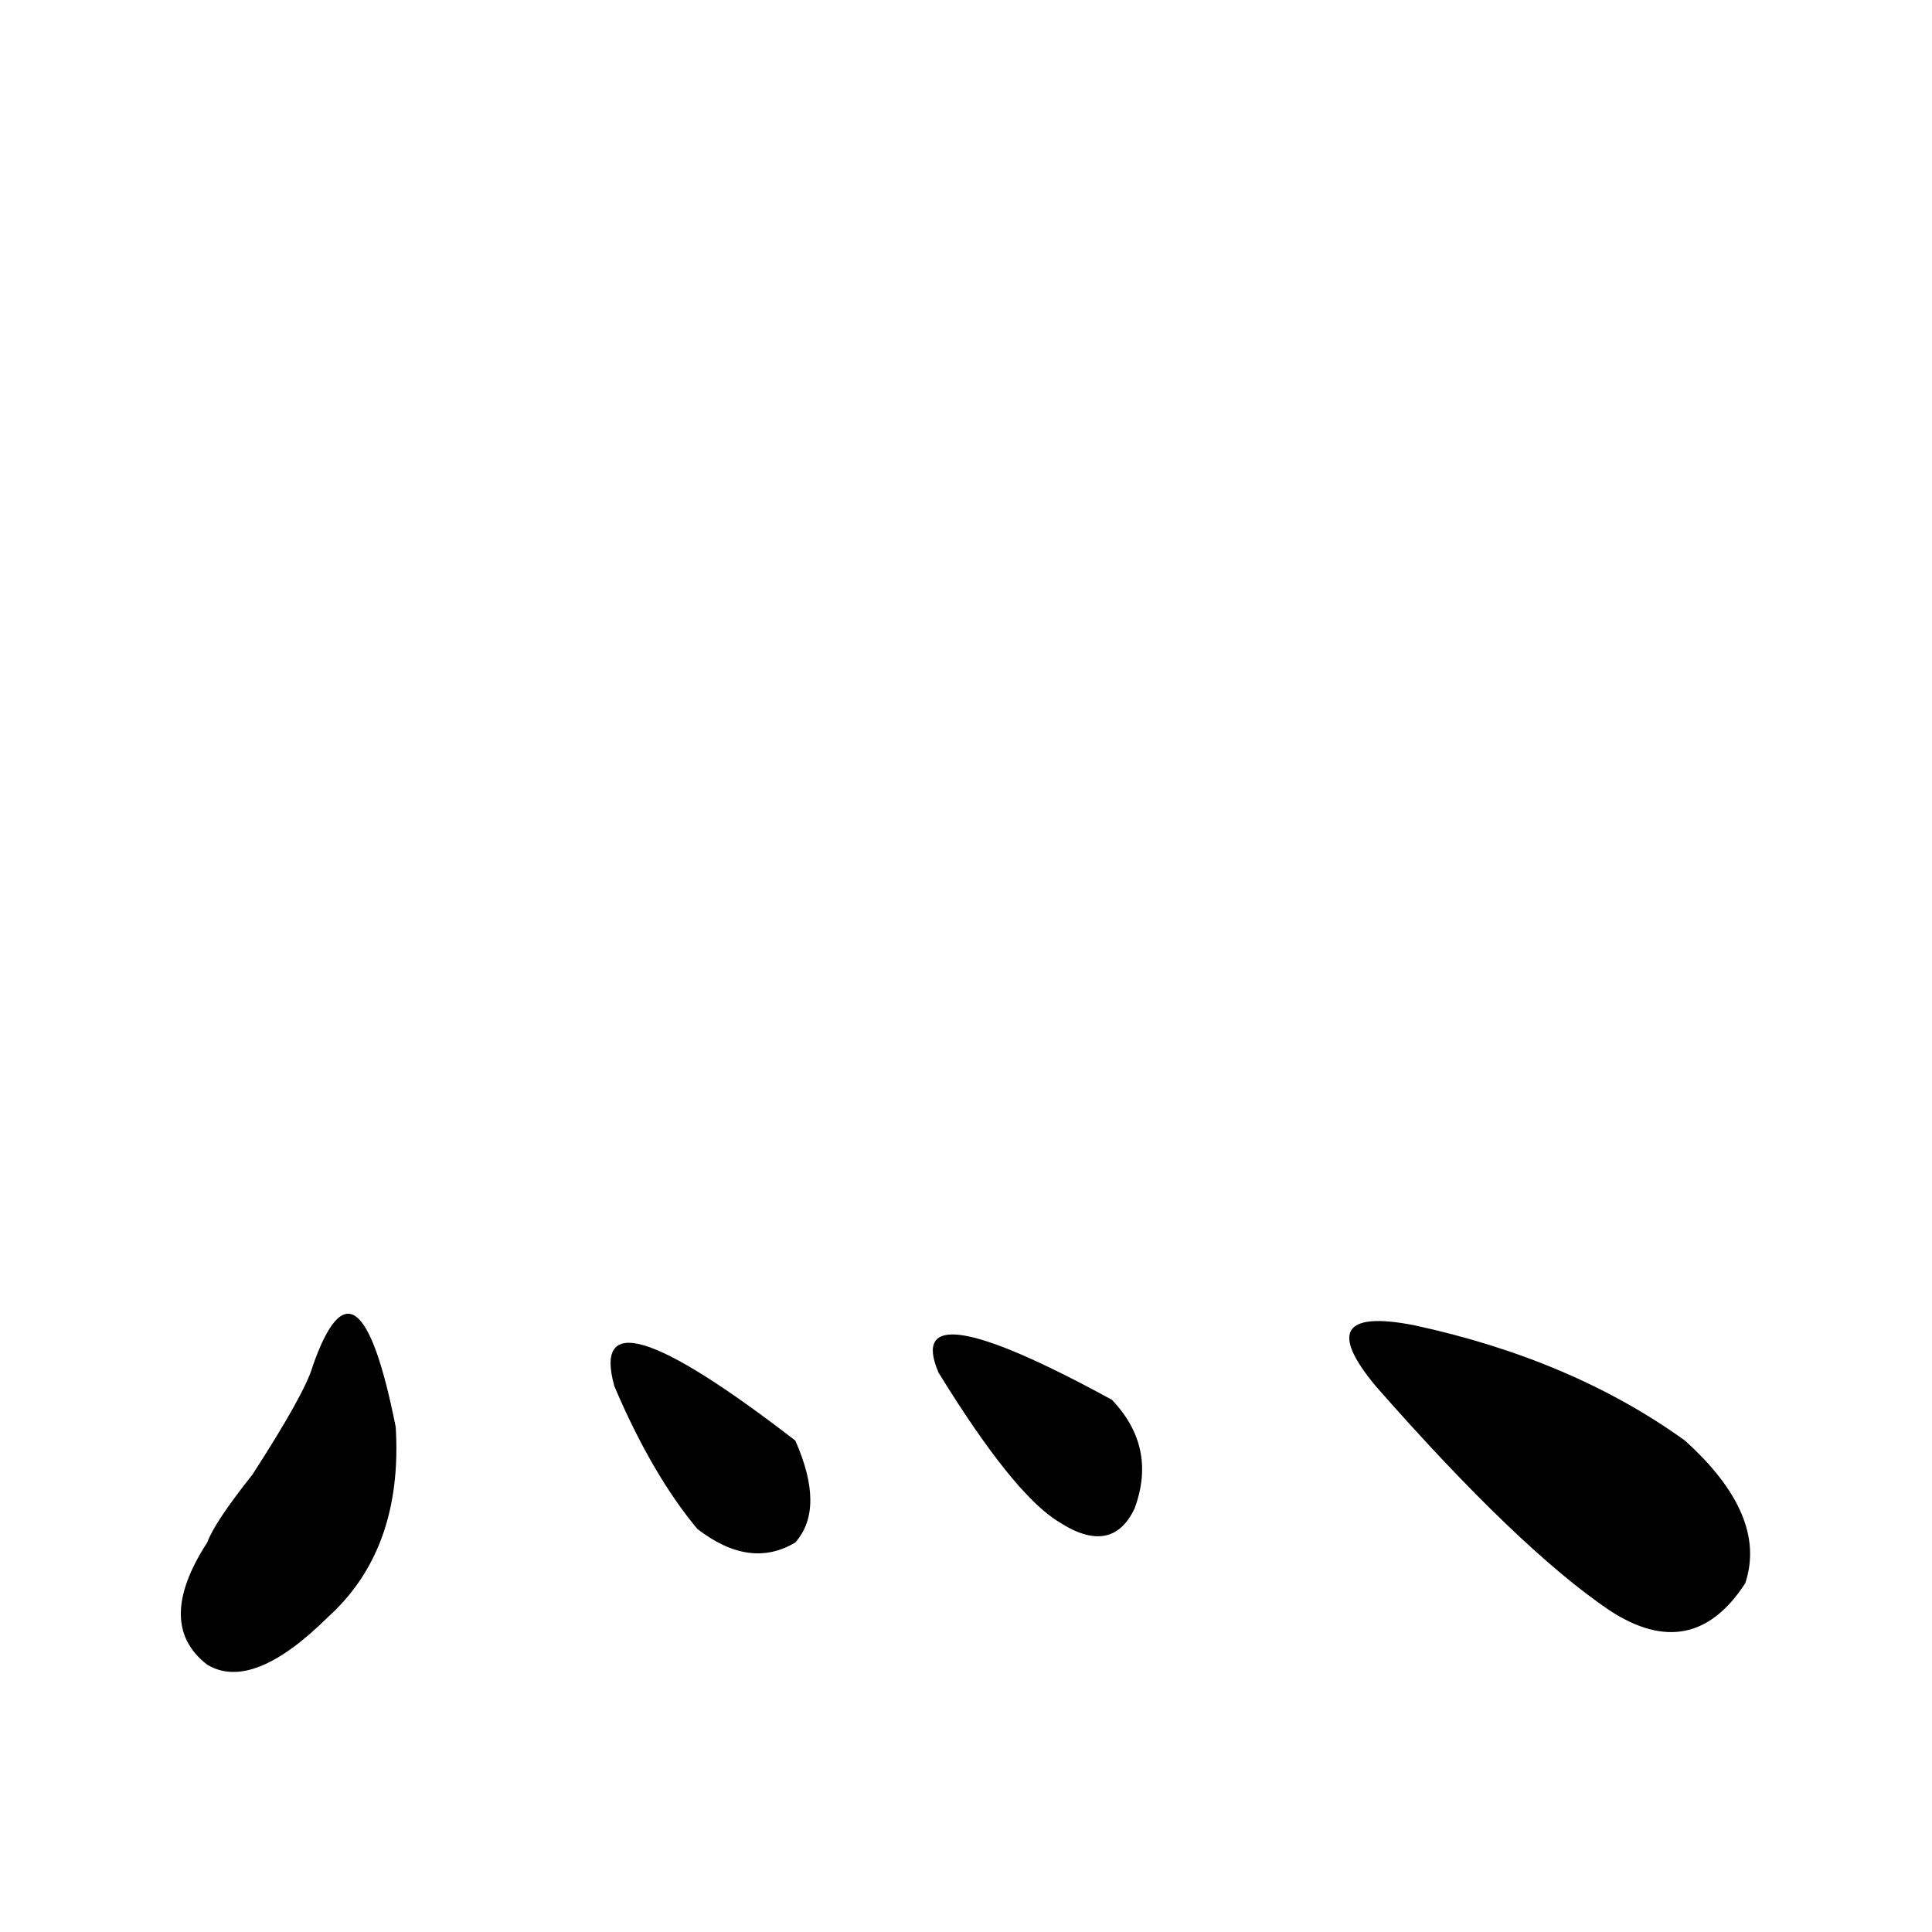
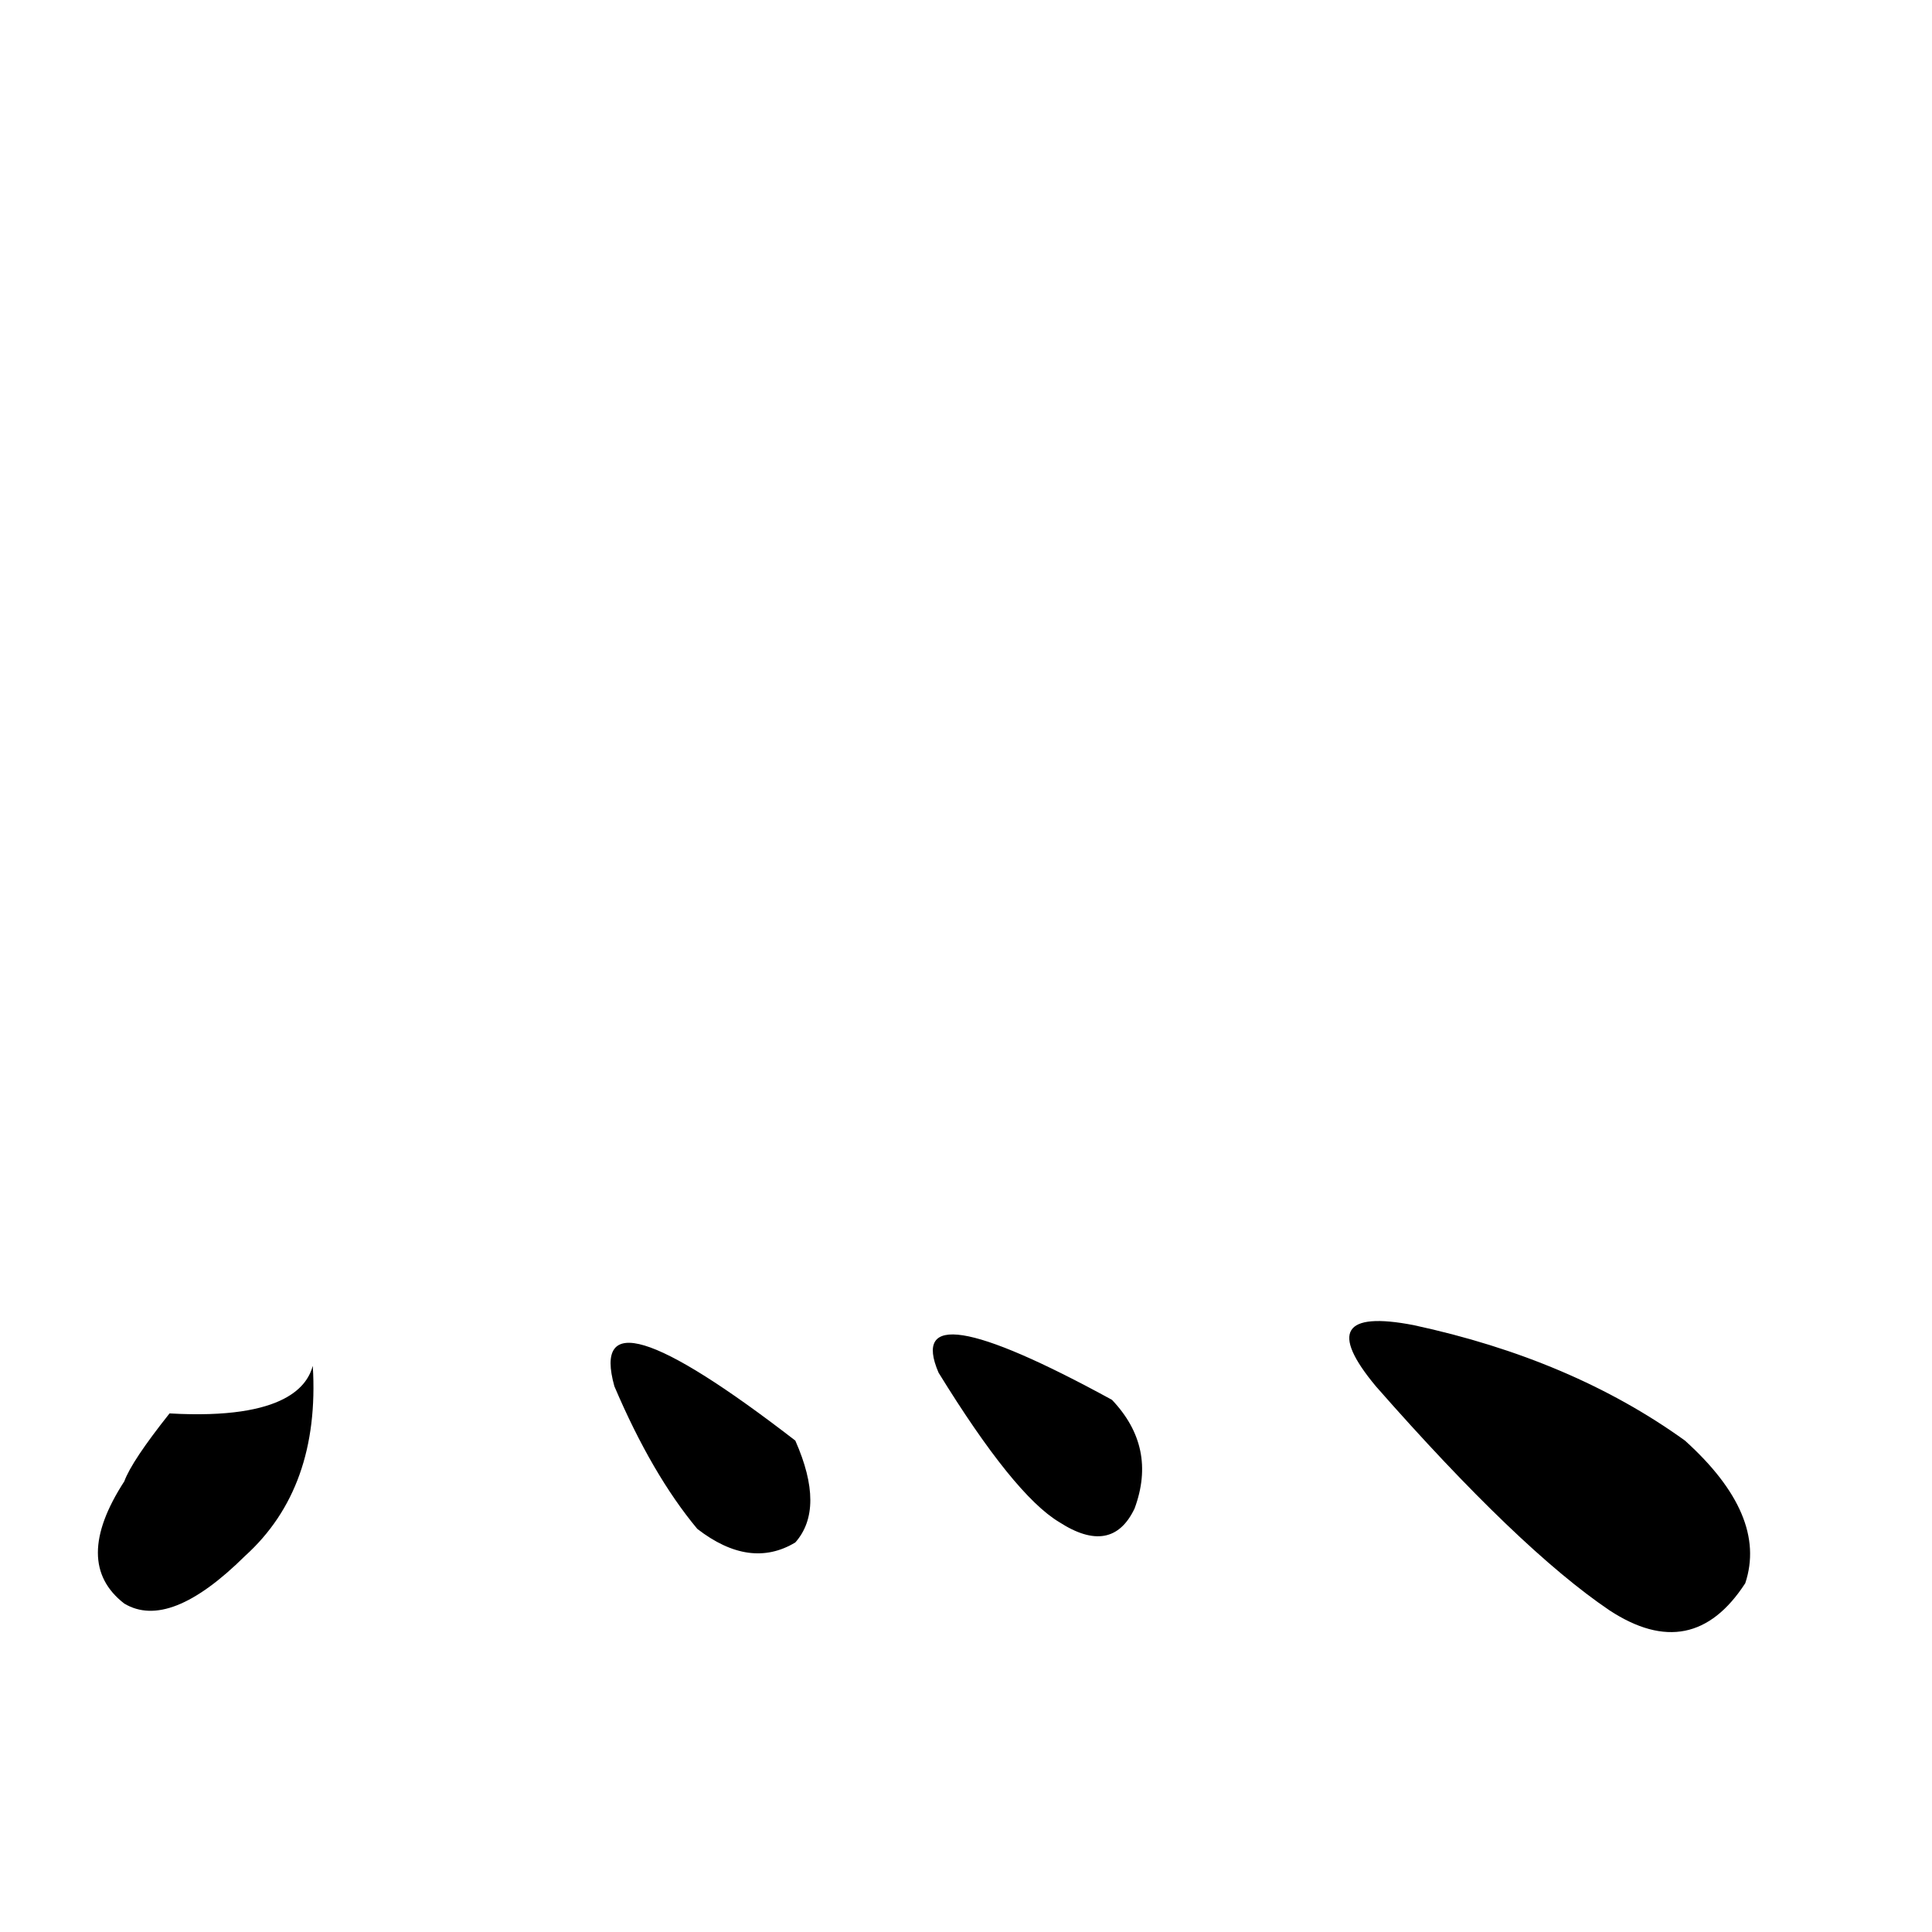
<svg xmlns="http://www.w3.org/2000/svg" version="1.1" id="图层_1" x="0px" y="0px" width="1000px" height="1000px" viewBox="0 0 1000 1000" enable-background="new 0 0 1000 1000" xml:space="preserve">
-   <path d="M161.898,706.969c15.609-44.495,29.878-33.948,42.926,31.641c2.562,42.188-9.146,74.981-35.121,98.438  c-26.036,25.763-46.828,33.947-62.438,24.609c-18.231-14.063-18.231-35.156,0-63.281c2.562-7.031,10.366-18.731,23.414-35.156  C148.851,735.094,159.276,716.362,161.898,706.969z M317.992,717.516c-10.427-37.464,20.792-28.125,93.656,28.125  c10.366,23.456,10.366,41.034,0,52.734c-15.609,9.394-32.56,7.031-50.73-7.031C345.309,772.612,330.979,748.003,317.992,717.516z   M485.793,710.484c-13.048-30.433,16.89-25.763,89.754,14.063c15.609,16.425,19.512,35.156,11.707,56.25  c-7.805,16.425-20.853,18.786-39.023,7.031C532.621,778.489,511.769,752.672,485.793,710.484z M712.129,717.516  c-23.414-28.125-16.95-38.672,19.512-31.641c54.633,11.755,101.461,31.641,140.484,59.766  c28.597,25.817,39.023,50.427,31.219,73.828c-18.231,28.125-41.646,32.794-70.242,14.063  C801.883,812.438,761.519,773.766,712.129,717.516z" />
+   <path d="M161.898,706.969c2.562,42.188-9.146,74.981-35.121,98.438  c-26.036,25.763-46.828,33.947-62.438,24.609c-18.231-14.063-18.231-35.156,0-63.281c2.562-7.031,10.366-18.731,23.414-35.156  C148.851,735.094,159.276,716.362,161.898,706.969z M317.992,717.516c-10.427-37.464,20.792-28.125,93.656,28.125  c10.366,23.456,10.366,41.034,0,52.734c-15.609,9.394-32.56,7.031-50.73-7.031C345.309,772.612,330.979,748.003,317.992,717.516z   M485.793,710.484c-13.048-30.433,16.89-25.763,89.754,14.063c15.609,16.425,19.512,35.156,11.707,56.25  c-7.805,16.425-20.853,18.786-39.023,7.031C532.621,778.489,511.769,752.672,485.793,710.484z M712.129,717.516  c-23.414-28.125-16.95-38.672,19.512-31.641c54.633,11.755,101.461,31.641,140.484,59.766  c28.597,25.817,39.023,50.427,31.219,73.828c-18.231,28.125-41.646,32.794-70.242,14.063  C801.883,812.438,761.519,773.766,712.129,717.516z" />
</svg>